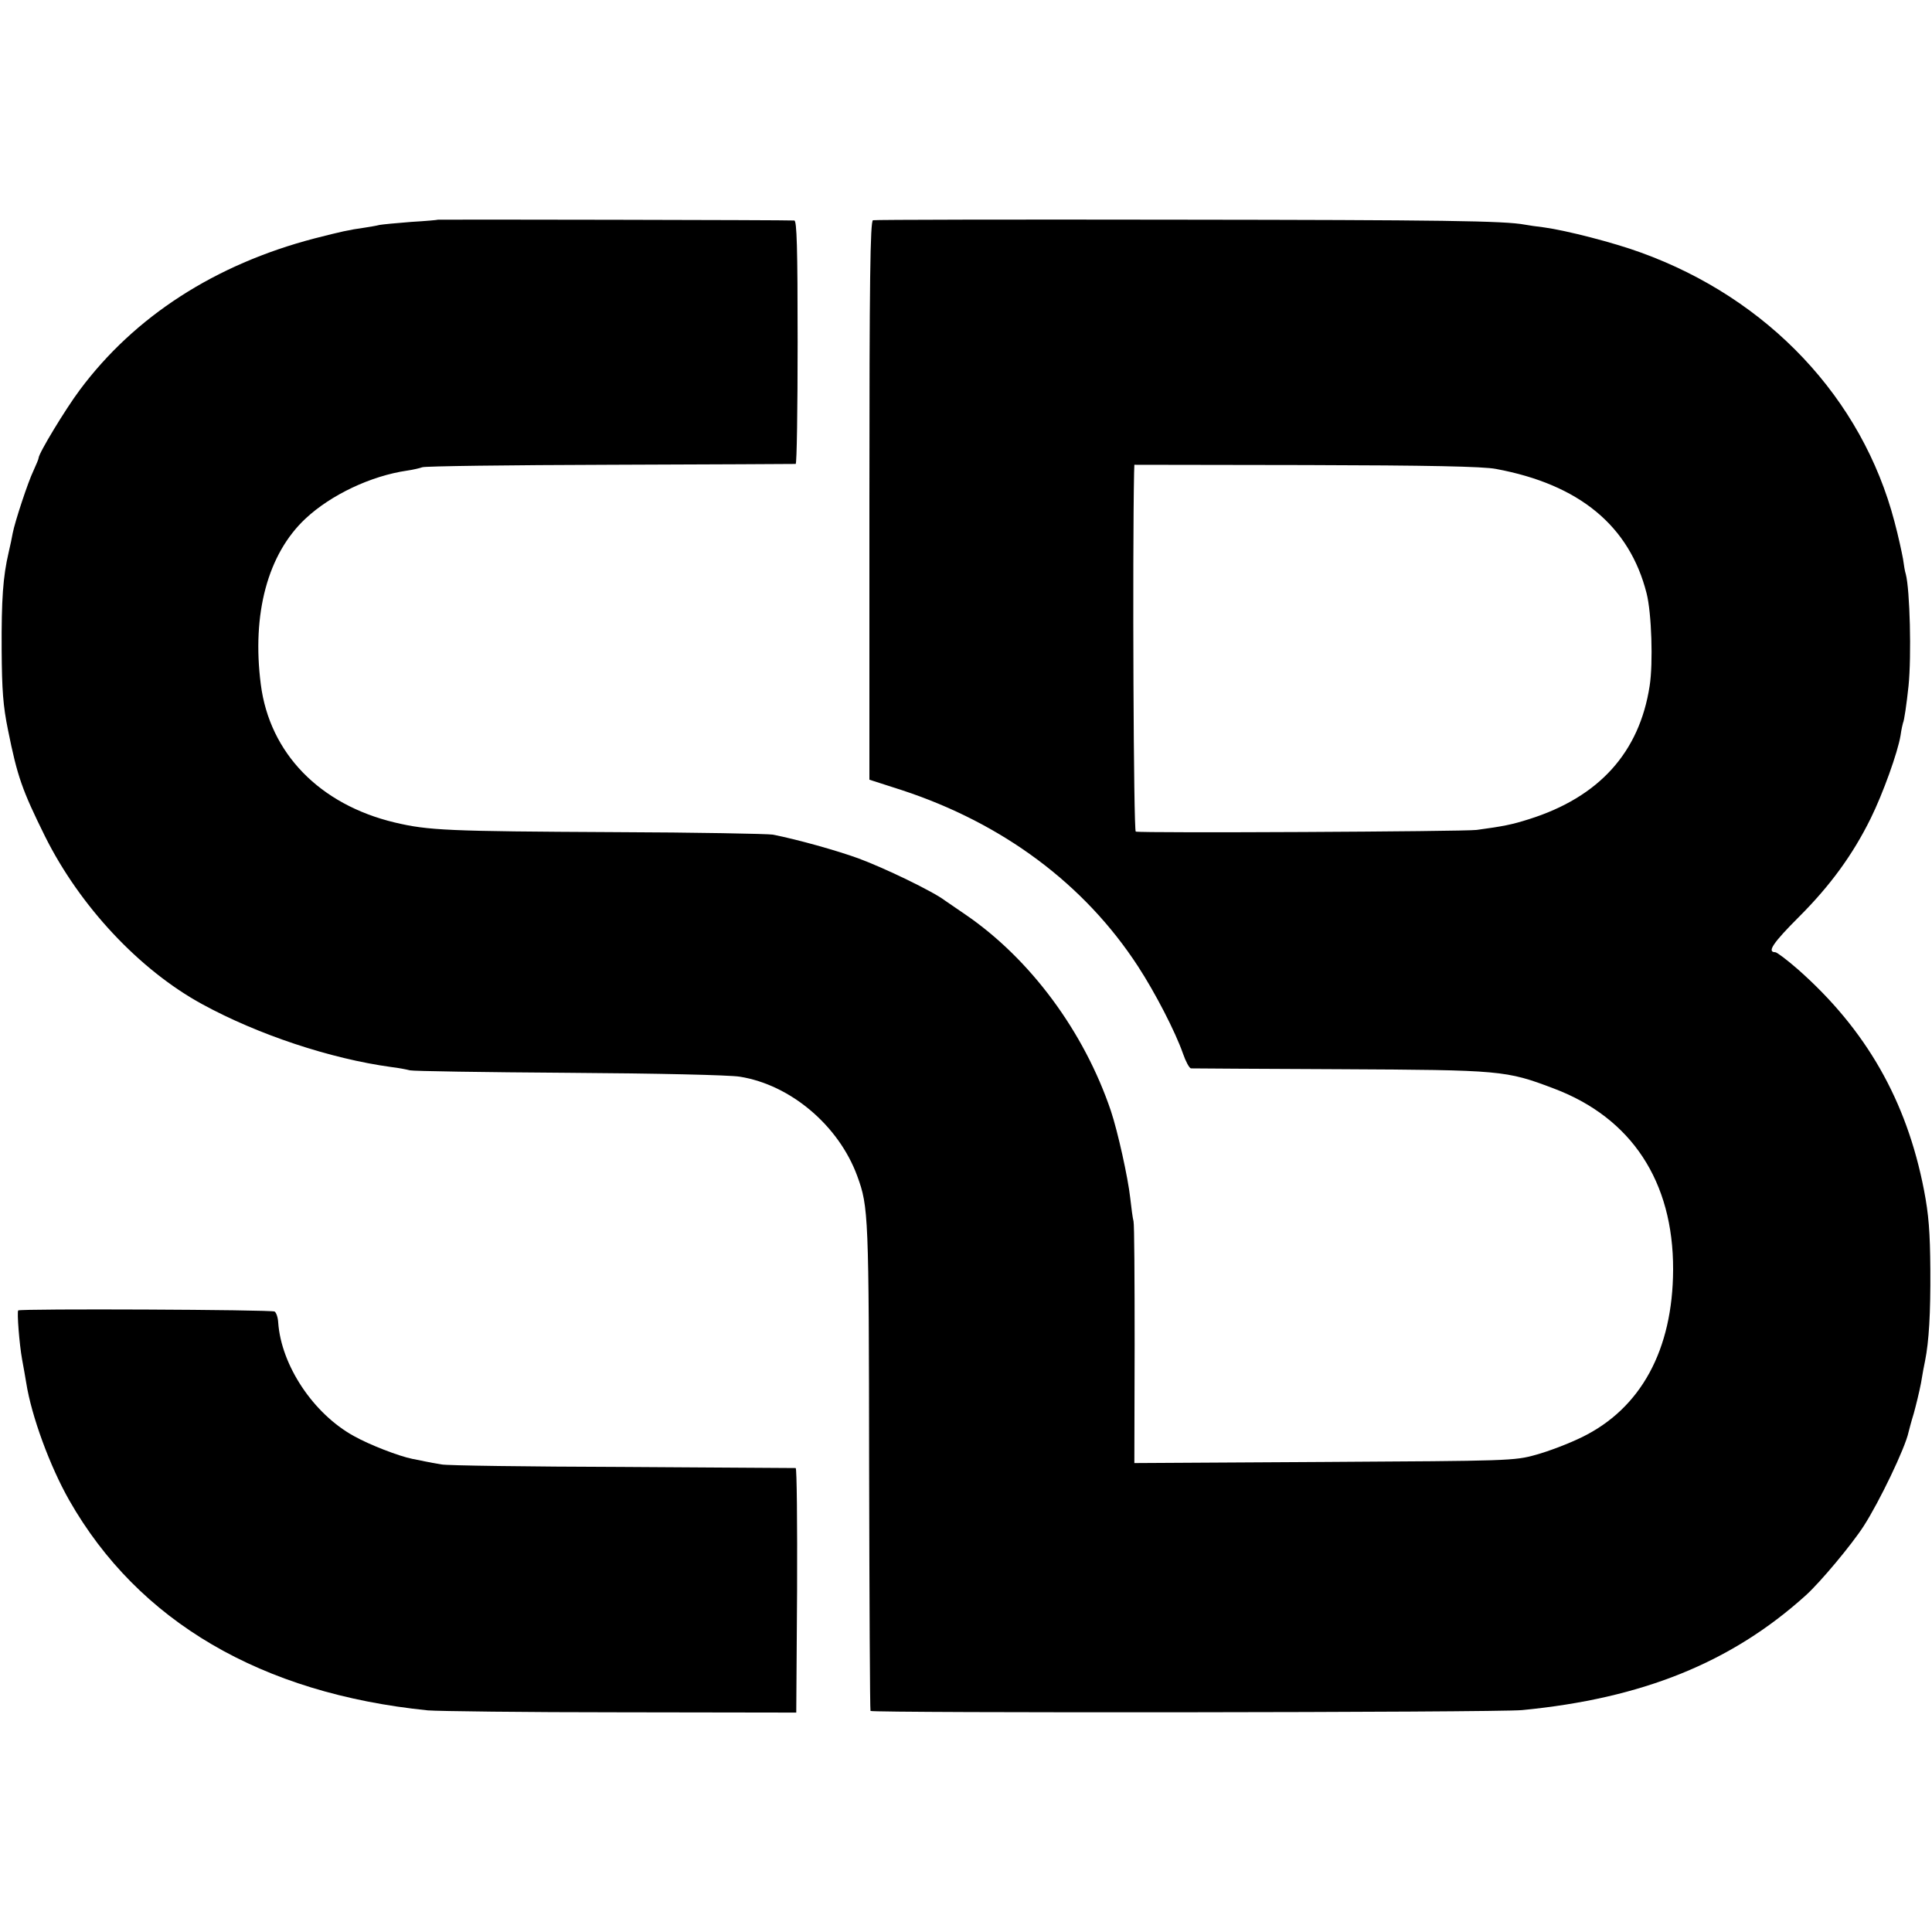
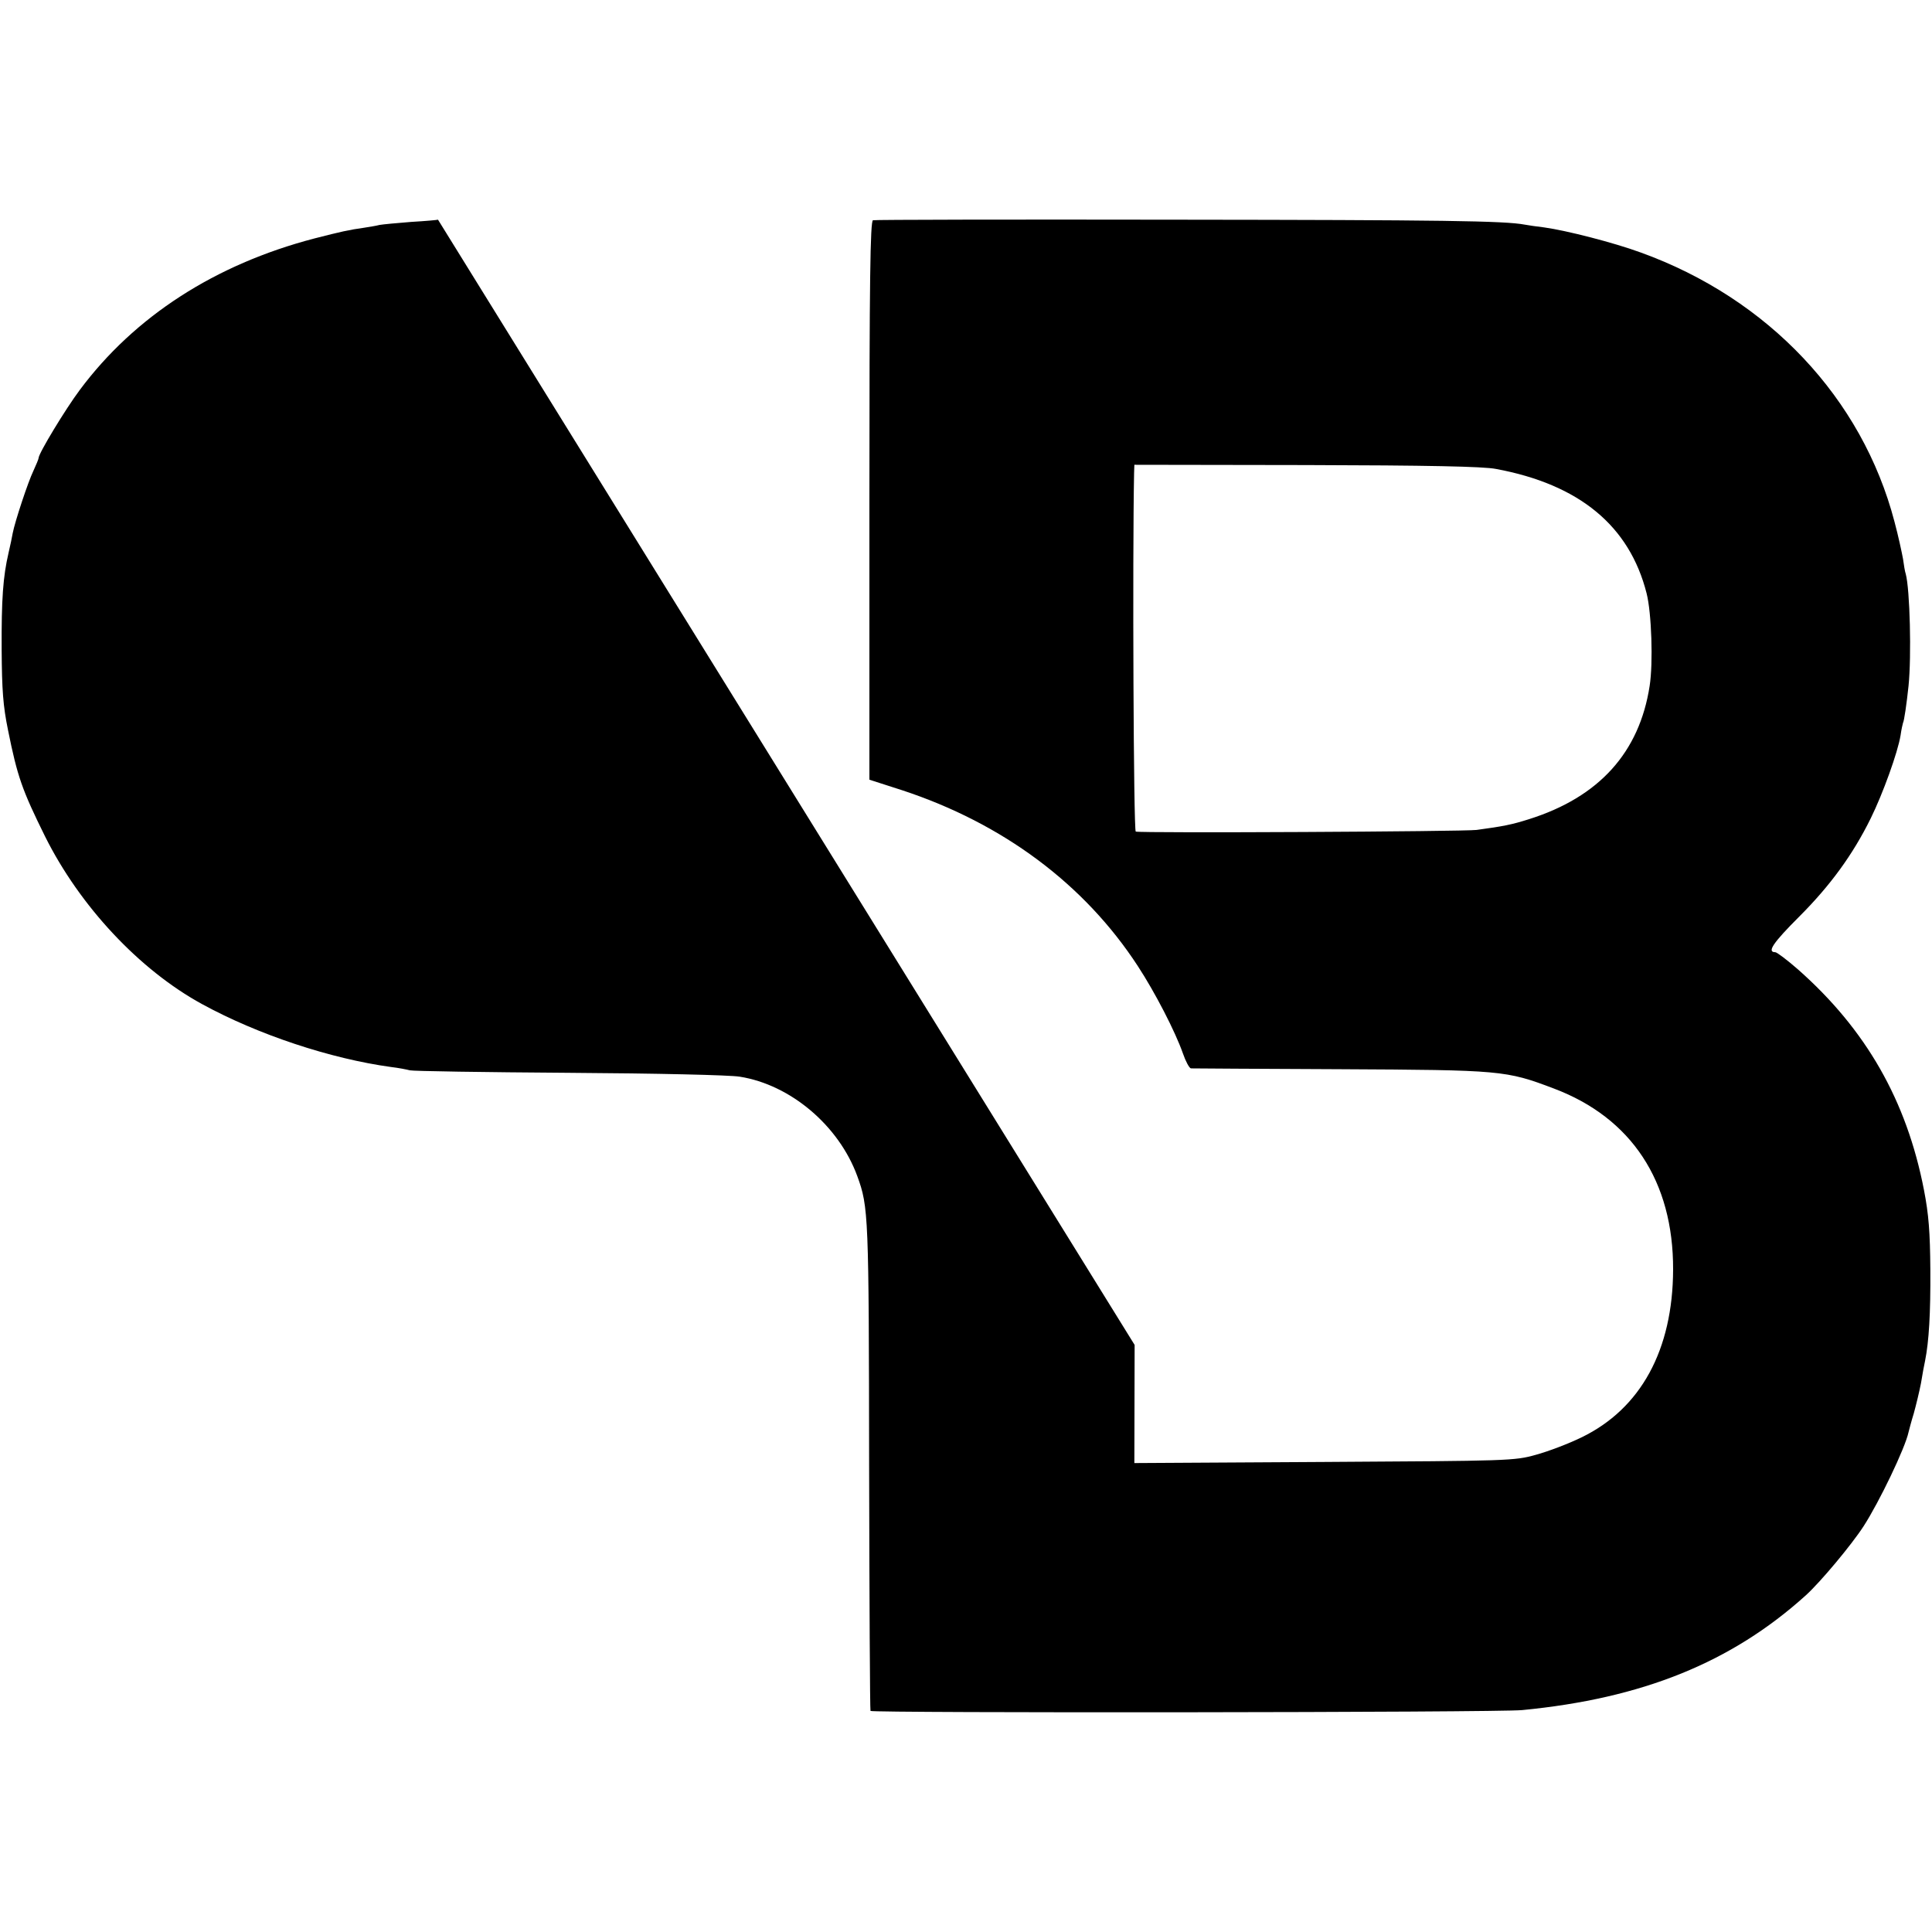
<svg xmlns="http://www.w3.org/2000/svg" version="1.0" width="700pt" height="700pt" viewBox="0 0 700 700" preserveAspectRatio="xMidYMid meet">
  <g transform="translate(0,700) scale(0.1,-0.1)" fill="#000000" stroke="none">
-     <path d="M1587 6204 c-1 -1 -45 -5 -97 -8 -52 -4 -104 -9 -115 -11 -11 -3 -36 -7 -55 -10 -57 -8 -83 -14 -181 -39 -360 -94 -652 -283 -850 -549 -53 -71 -149 -230 -149 -246 0 -4 -9 -25 -19 -47 -19 -39 -67 -184 -75 -226 -2 -13 -9 -45 -15 -71 -20 -86 -26 -168 -25 -352 1 -145 5 -202 23 -290 34 -169 51 -217 134 -385 126 -253 342 -484 569 -608 203 -111 466 -198 685 -228 26 -3 57 -9 68 -12 11 -3 270 -7 575 -9 320 -2 583 -8 620 -14 184 -29 359 -177 426 -360 41 -112 42 -140 43 -1053 1 -483 3 -881 5 -885 5 -8 2273 -6 2361 3 435 42 758 172 1028 416 52 47 165 182 209 250 57 88 151 284 163 341 2 8 10 39 19 68 8 29 20 78 26 109 5 32 12 68 15 82 14 70 20 172 19 330 -1 137 -6 200 -23 288 -63 325 -210 582 -457 800 -39 34 -76 62 -82 62 -31 0 -8 34 87 129 112 112 194 224 259 356 44 89 98 239 108 300 3 22 8 43 9 46 4 6 13 68 20 134 11 108 5 349 -10 405 -3 8 -7 33 -10 55 -4 22 -17 83 -31 135 -117 447 -457 808 -919 975 -98 36 -270 80 -350 91 -27 3 -59 8 -70 10 -73 14 -302 17 -1265 18 -597 1 -1091 0 -1097 -2 -10 -3 -13 -215 -13 -1016 l0 -1011 118 -38 c365 -120 661 -340 855 -638 62 -95 135 -236 163 -316 10 -29 23 -53 29 -54 5 0 249 -2 540 -3 585 -3 601 -4 775 -70 281 -106 433 -336 432 -656 -1 -291 -117 -504 -332 -608 -47 -23 -121 -51 -165 -63 -78 -22 -97 -22 -767 -26 l-688 -4 1 428 c0 235 -1 437 -4 448 -3 11 -8 49 -12 85 -8 73 -45 240 -70 315 -97 287 -292 551 -528 712 -34 23 -67 46 -73 50 -43 33 -219 118 -314 153 -77 28 -219 68 -310 86 -19 3 -278 8 -575 9 -602 3 -673 6 -795 35 -272 65 -453 251 -485 500 -33 256 25 473 162 601 92 86 237 155 369 174 21 3 46 9 54 12 8 4 314 8 680 9 366 1 668 3 673 3 4 1 7 199 7 441 0 345 -3 440 -12 441 -19 2 -1289 4 -1291 3z m3833 -903 c302 -56 484 -206 546 -451 18 -71 24 -252 11 -335 -37 -241 -183 -403 -437 -483 -63 -20 -94 -26 -190 -39 -45 -6 -1216 -12 -1235 -6 -8 3 -12 1001 -6 1299 l1 30 623 -1 c439 -1 641 -5 687 -14z" />
-     <path d="M66 2252 c-5 -5 4 -122 14 -177 5 -27 12 -66 15 -85 19 -121 86 -303 156 -426 250 -439 696 -700 1299 -761 36 -3 351 -7 700 -7 l635 -1 3 443 c1 243 -1 442 -5 443 -5 0 -287 2 -628 4 -341 1 -636 5 -655 9 -19 3 -46 8 -60 11 -14 3 -34 7 -45 9 -50 10 -156 51 -213 83 -147 81 -263 256 -274 411 -1 19 -7 36 -13 40 -10 7 -923 11 -929 4z" />
+     <path d="M1587 6204 c-1 -1 -45 -5 -97 -8 -52 -4 -104 -9 -115 -11 -11 -3 -36 -7 -55 -10 -57 -8 -83 -14 -181 -39 -360 -94 -652 -283 -850 -549 -53 -71 -149 -230 -149 -246 0 -4 -9 -25 -19 -47 -19 -39 -67 -184 -75 -226 -2 -13 -9 -45 -15 -71 -20 -86 -26 -168 -25 -352 1 -145 5 -202 23 -290 34 -169 51 -217 134 -385 126 -253 342 -484 569 -608 203 -111 466 -198 685 -228 26 -3 57 -9 68 -12 11 -3 270 -7 575 -9 320 -2 583 -8 620 -14 184 -29 359 -177 426 -360 41 -112 42 -140 43 -1053 1 -483 3 -881 5 -885 5 -8 2273 -6 2361 3 435 42 758 172 1028 416 52 47 165 182 209 250 57 88 151 284 163 341 2 8 10 39 19 68 8 29 20 78 26 109 5 32 12 68 15 82 14 70 20 172 19 330 -1 137 -6 200 -23 288 -63 325 -210 582 -457 800 -39 34 -76 62 -82 62 -31 0 -8 34 87 129 112 112 194 224 259 356 44 89 98 239 108 300 3 22 8 43 9 46 4 6 13 68 20 134 11 108 5 349 -10 405 -3 8 -7 33 -10 55 -4 22 -17 83 -31 135 -117 447 -457 808 -919 975 -98 36 -270 80 -350 91 -27 3 -59 8 -70 10 -73 14 -302 17 -1265 18 -597 1 -1091 0 -1097 -2 -10 -3 -13 -215 -13 -1016 l0 -1011 118 -38 c365 -120 661 -340 855 -638 62 -95 135 -236 163 -316 10 -29 23 -53 29 -54 5 0 249 -2 540 -3 585 -3 601 -4 775 -70 281 -106 433 -336 432 -656 -1 -291 -117 -504 -332 -608 -47 -23 -121 -51 -165 -63 -78 -22 -97 -22 -767 -26 l-688 -4 1 428 z m3833 -903 c302 -56 484 -206 546 -451 18 -71 24 -252 11 -335 -37 -241 -183 -403 -437 -483 -63 -20 -94 -26 -190 -39 -45 -6 -1216 -12 -1235 -6 -8 3 -12 1001 -6 1299 l1 30 623 -1 c439 -1 641 -5 687 -14z" />
  </g>
</svg>